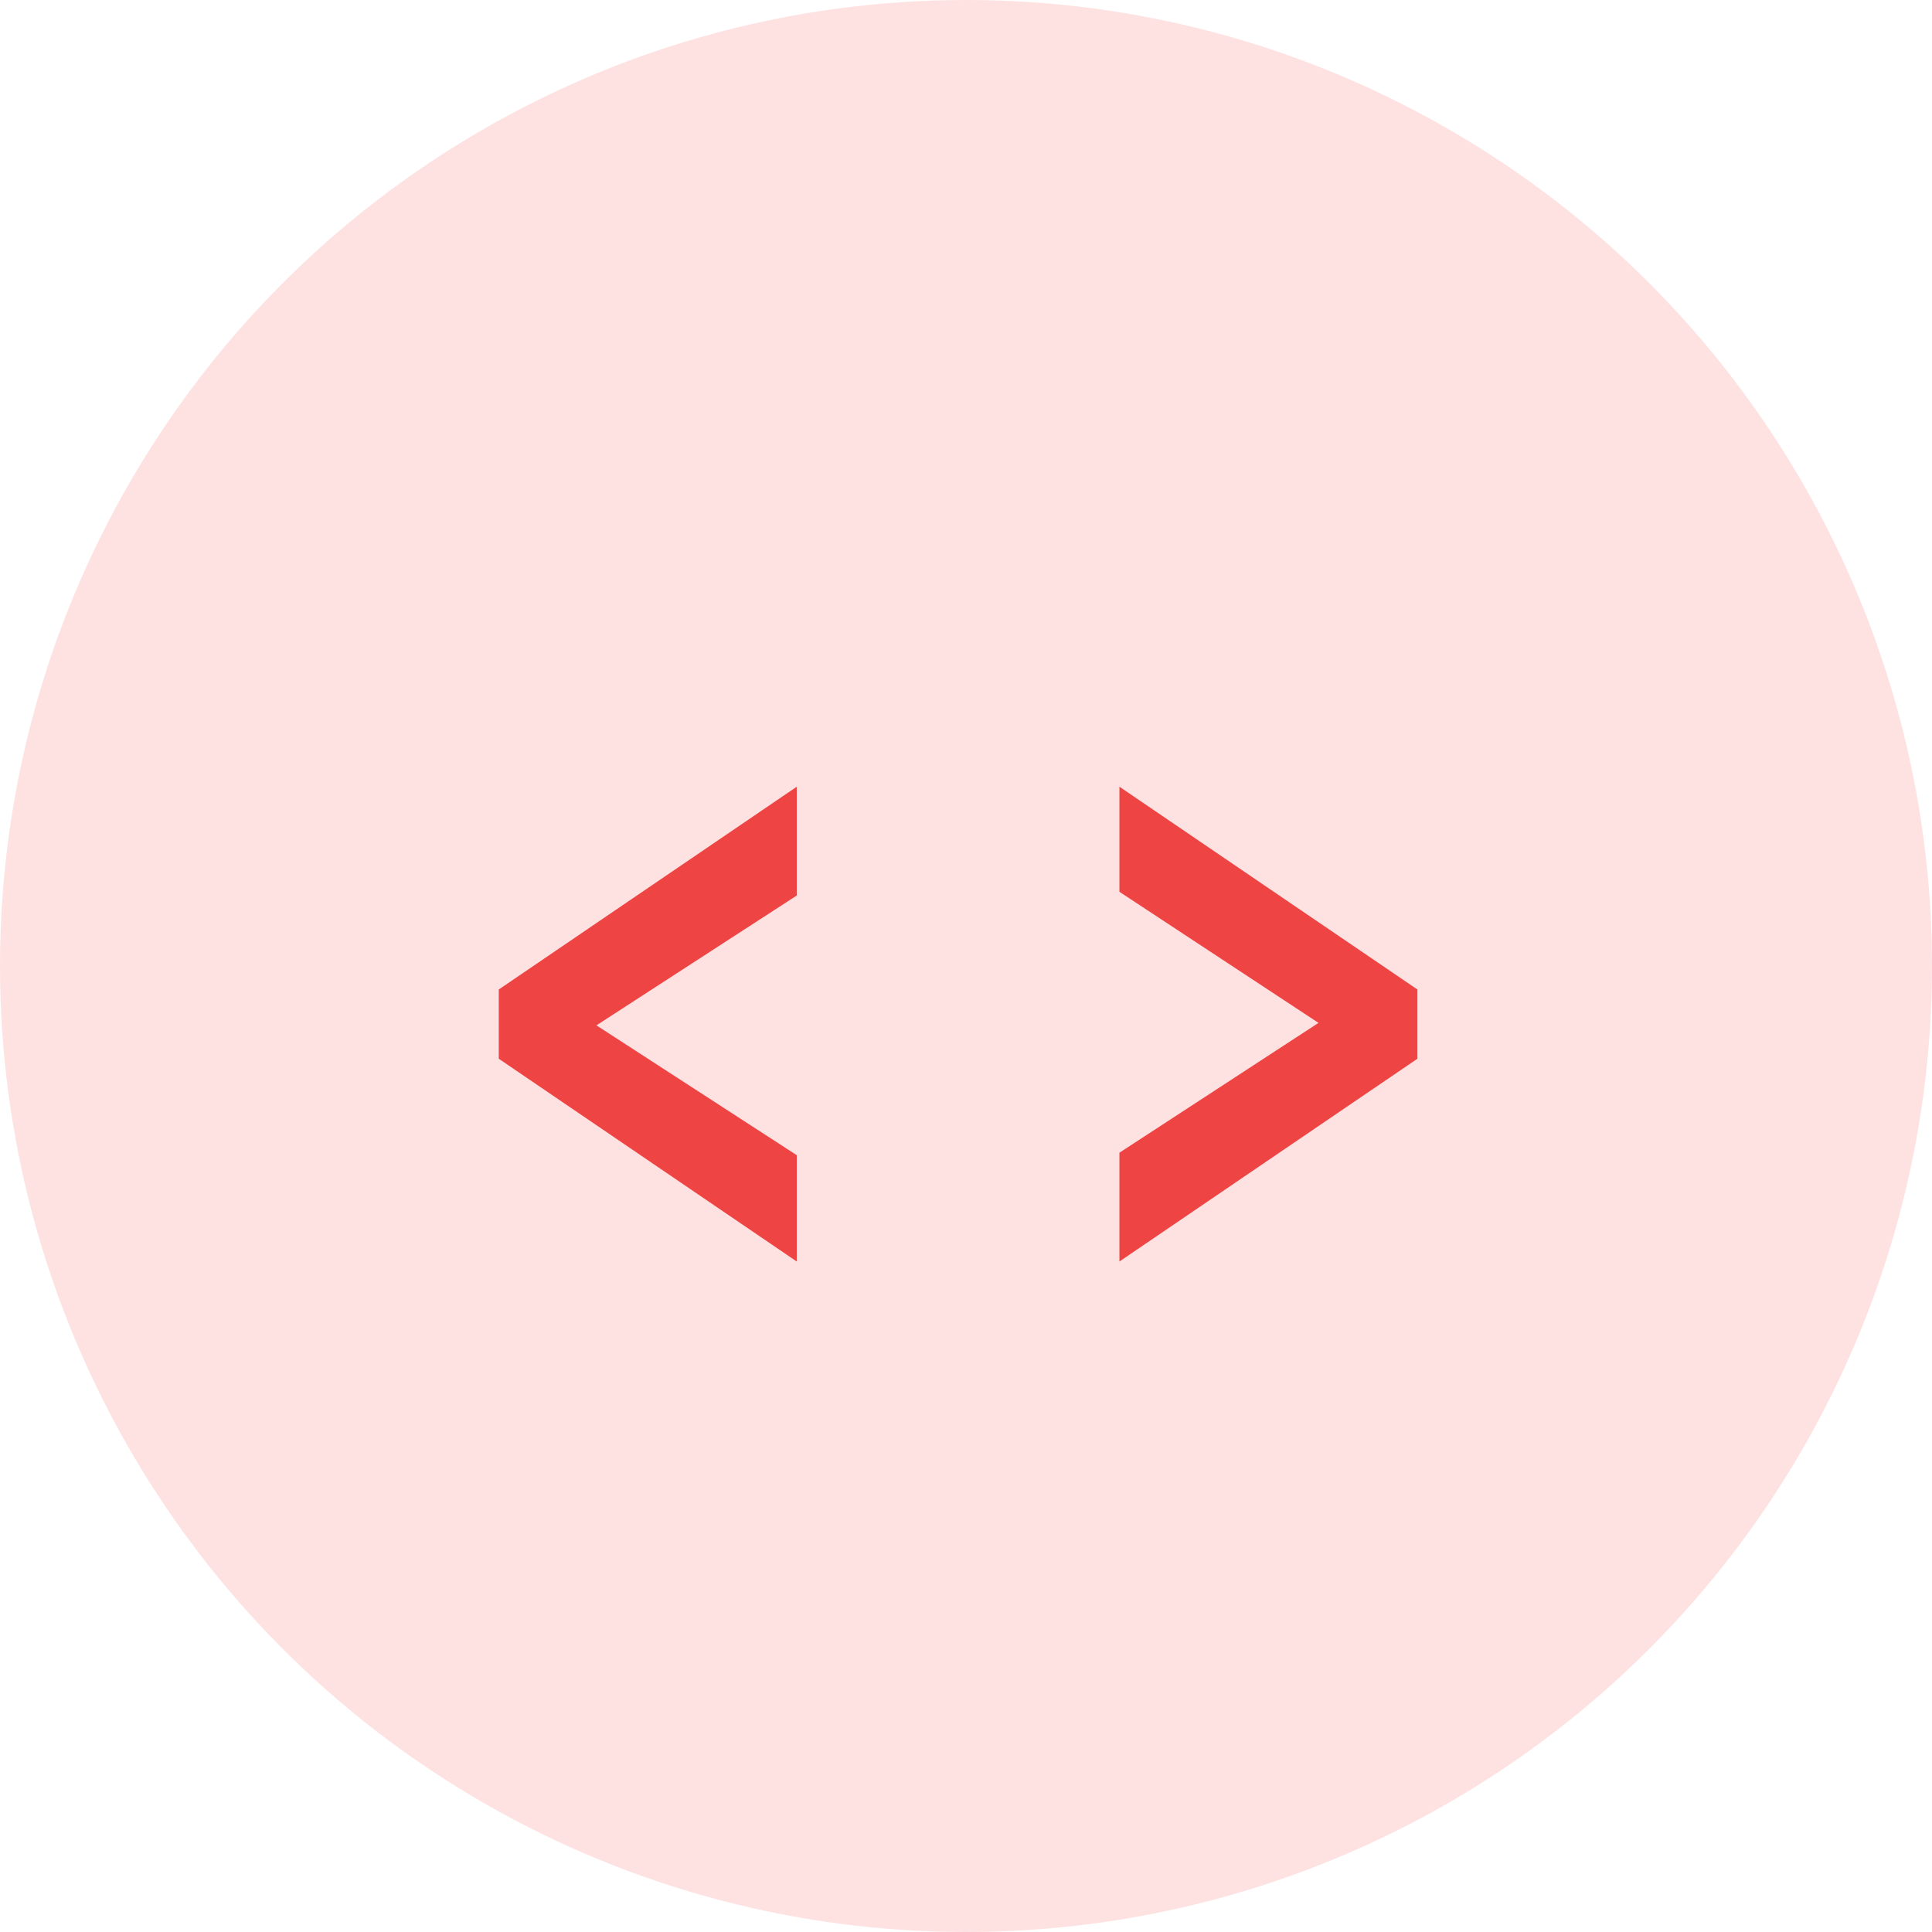
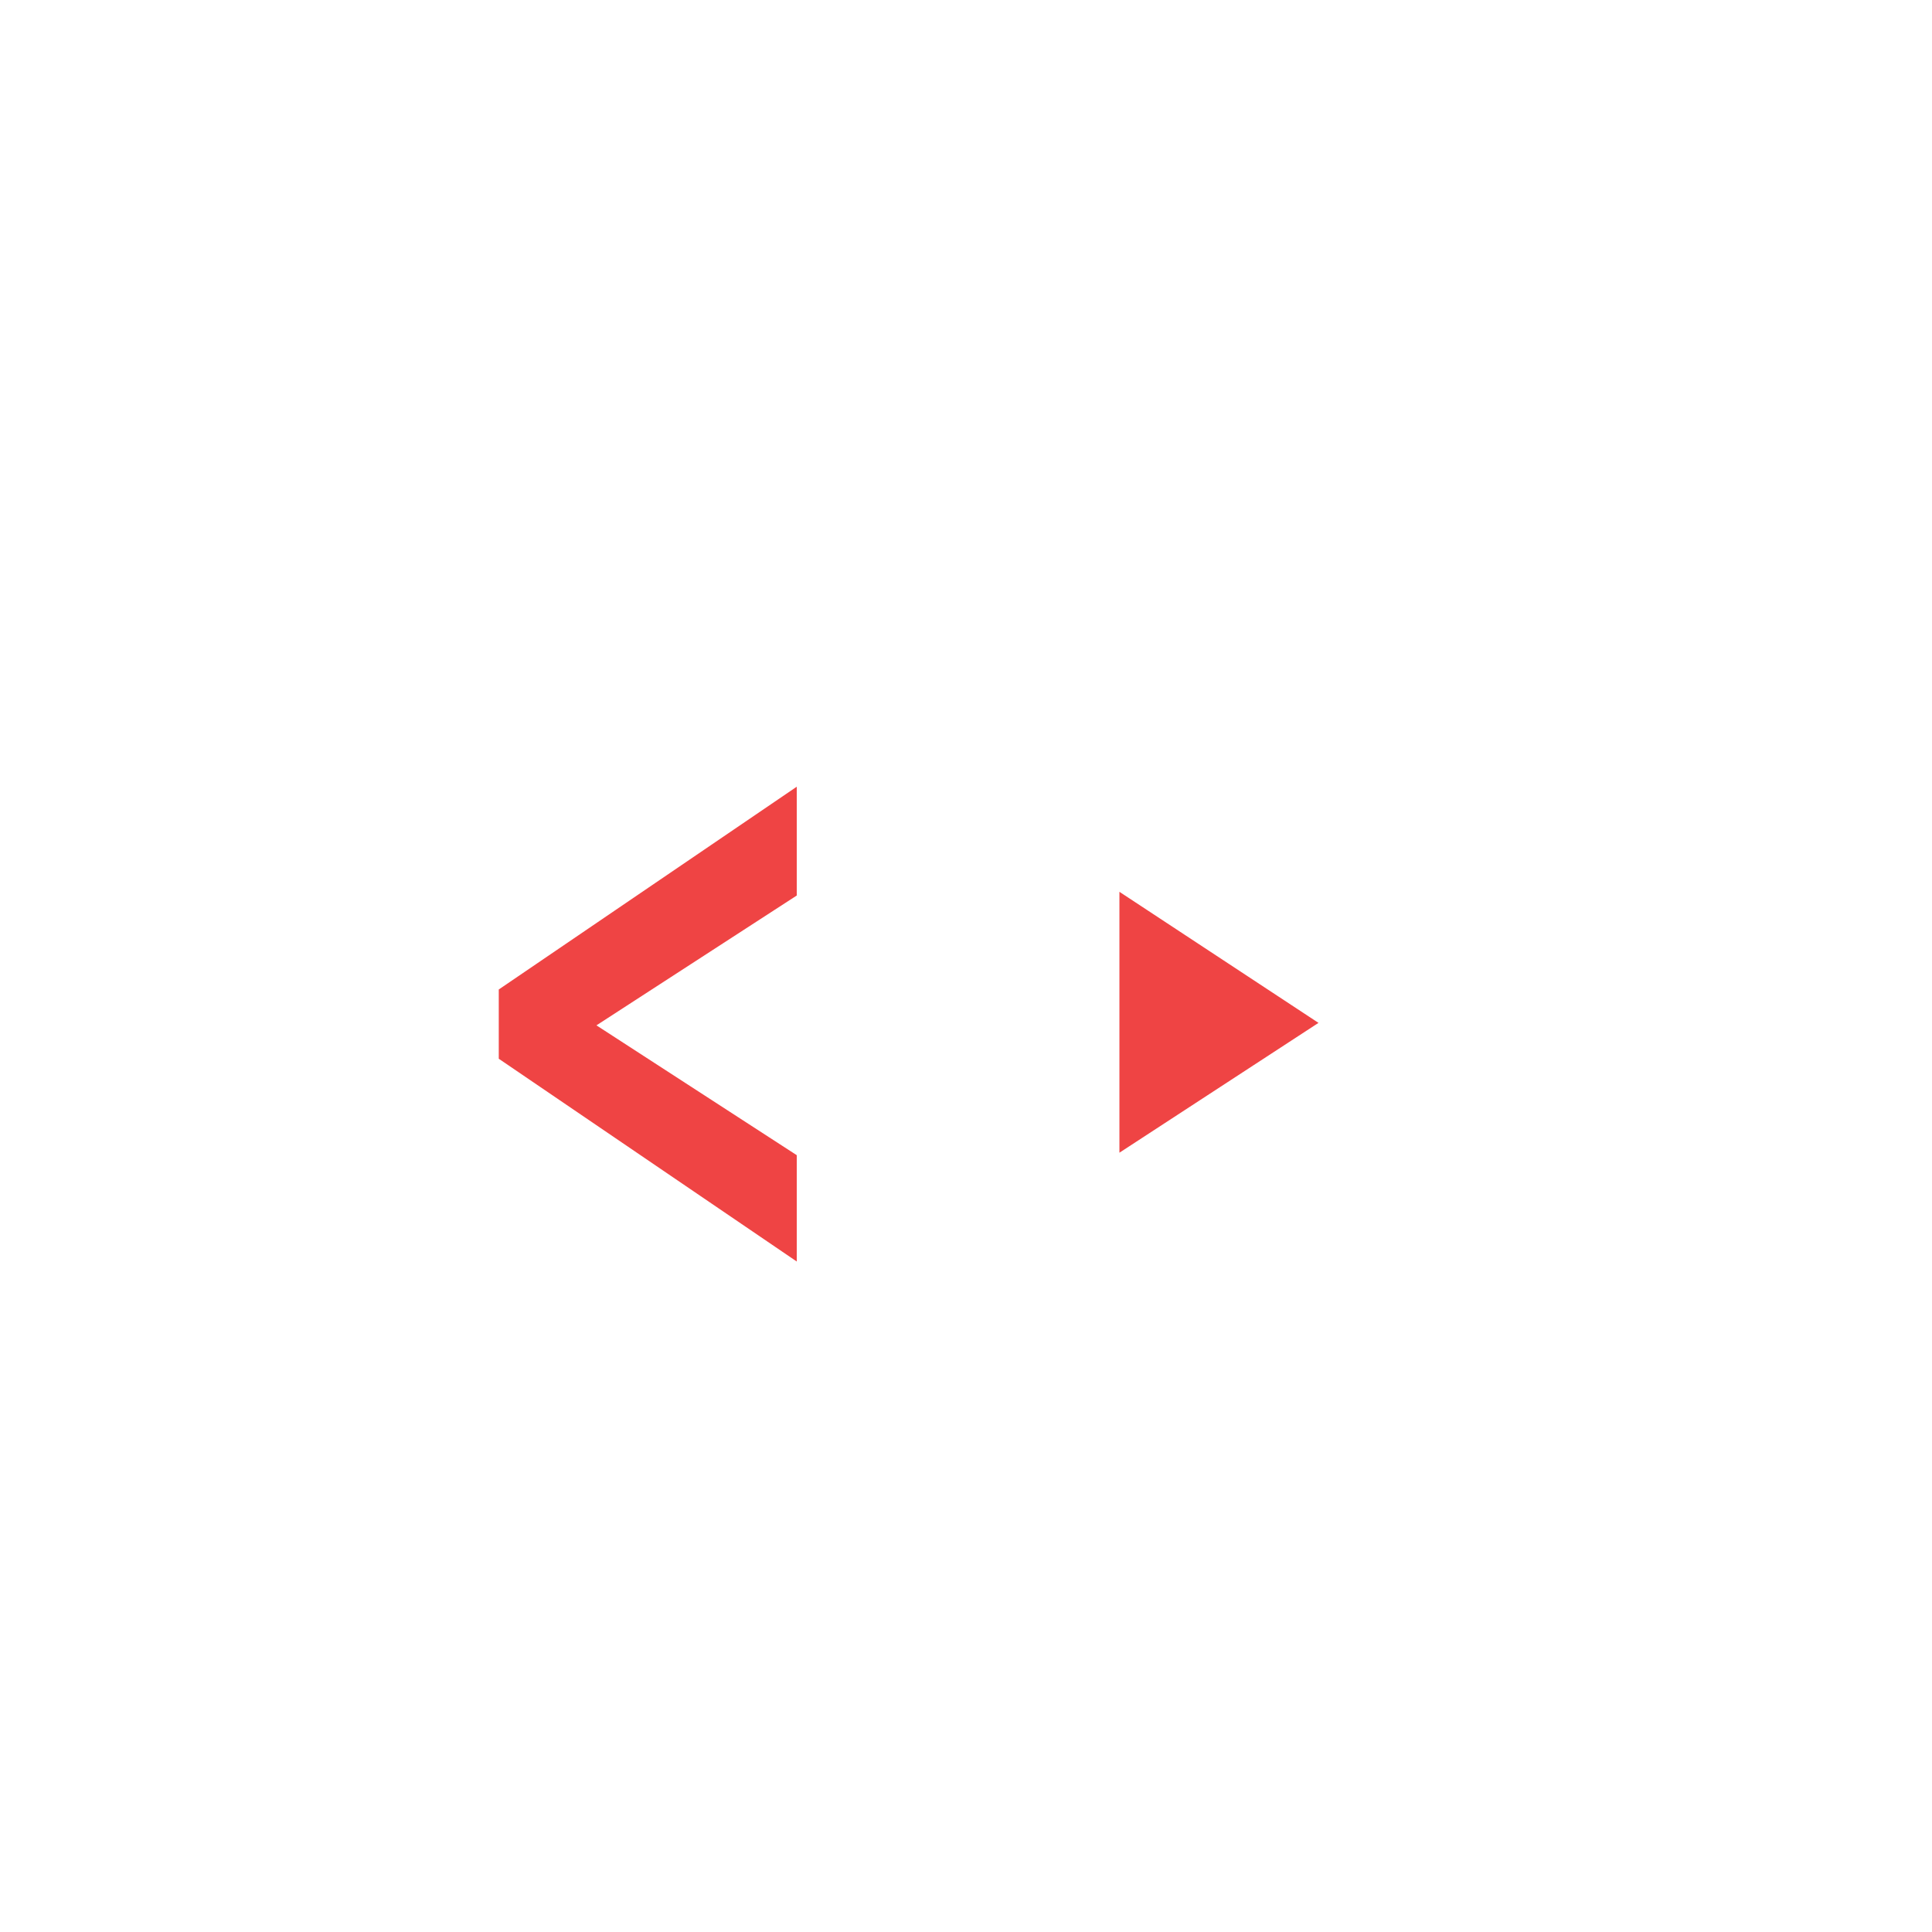
<svg xmlns="http://www.w3.org/2000/svg" width="100" height="100" viewBox="0 0 100 100" fill="none">
-   <circle cx="50" cy="50" r="50" fill="#FEE2E2" />
-   <path d="M41.24 65.296L25.816 54.8V51.216L41.24 40.72V46.352L30.872 53.072L41.24 59.792V65.296ZM57.941 65.296V59.664L68.245 52.944L57.941 46.16V40.72L73.365 51.216V54.8L57.941 65.296Z" fill="#EF4444" />
+   <path d="M41.24 65.296L25.816 54.8V51.216L41.24 40.72V46.352L30.872 53.072L41.24 59.792V65.296ZM57.941 65.296V59.664L68.245 52.944L57.941 46.16V40.72V54.8L57.941 65.296Z" fill="#EF4444" />
</svg>